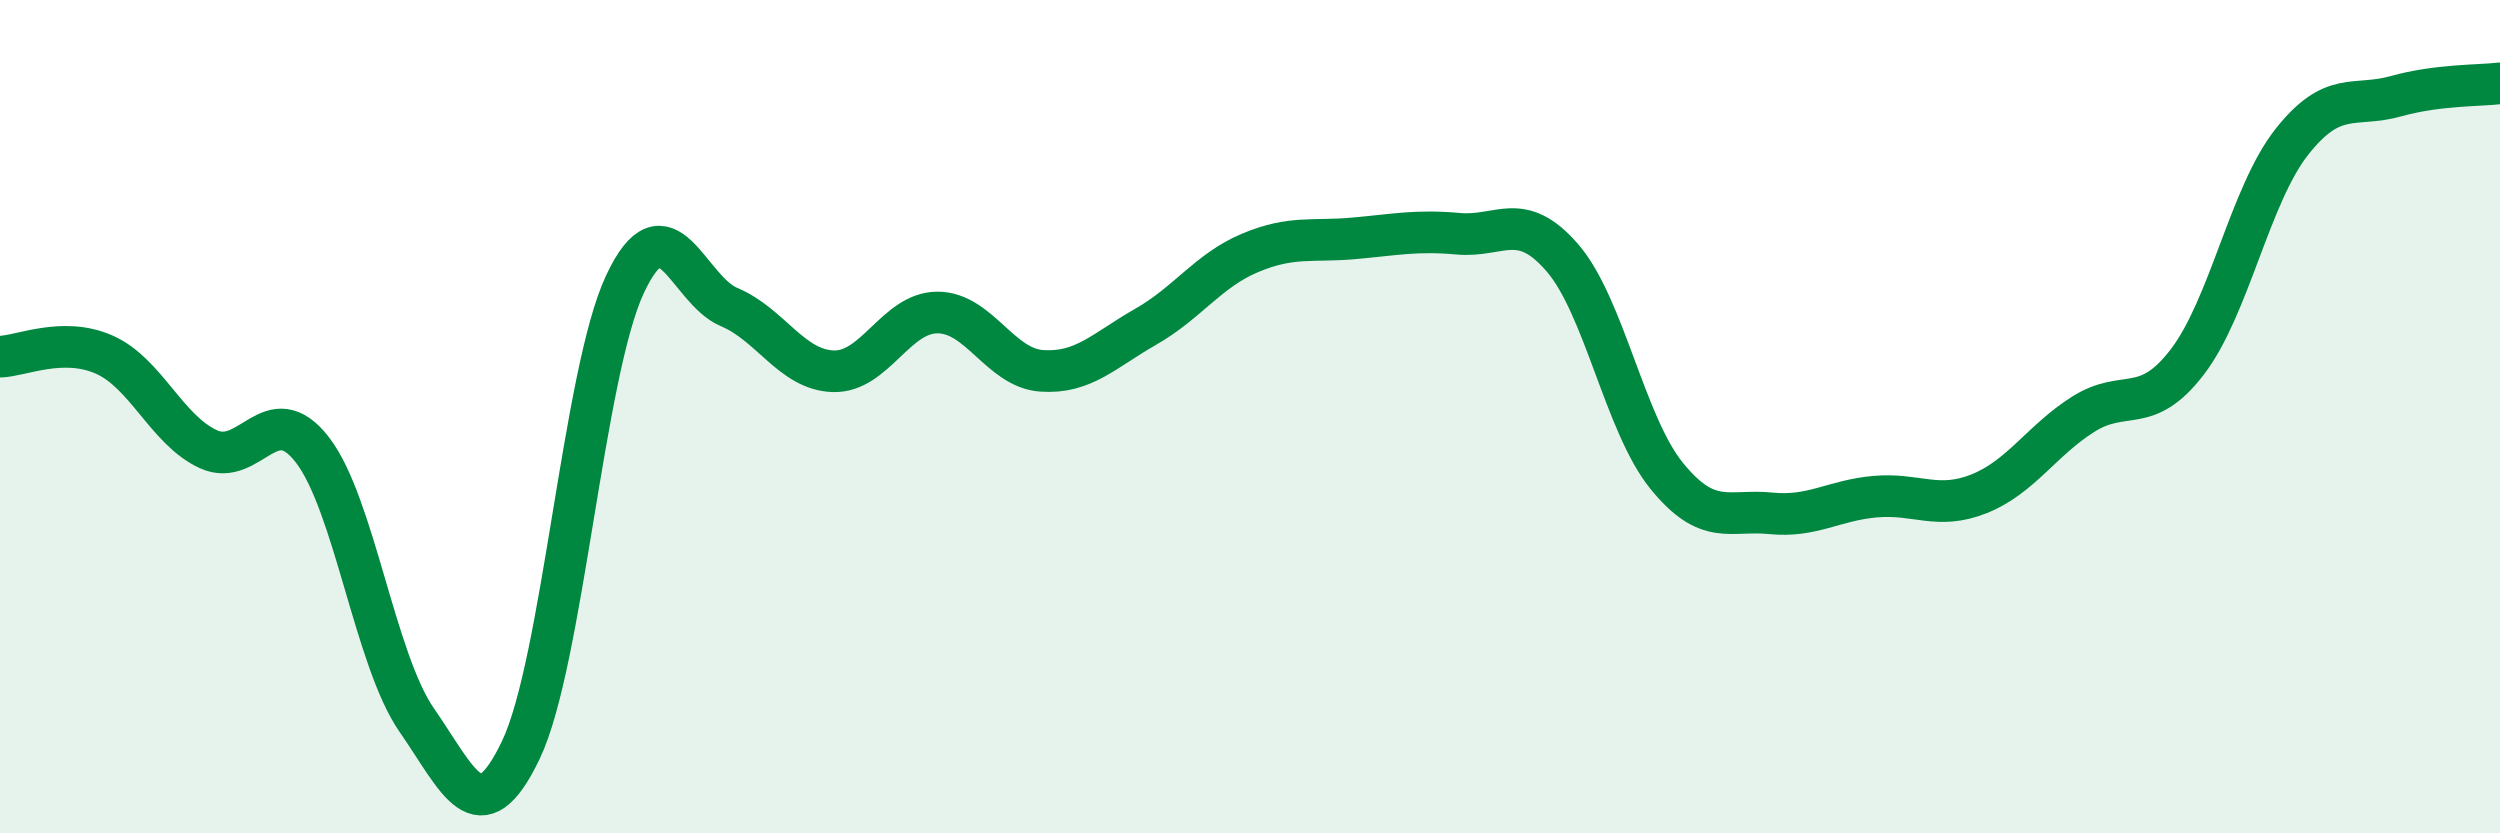
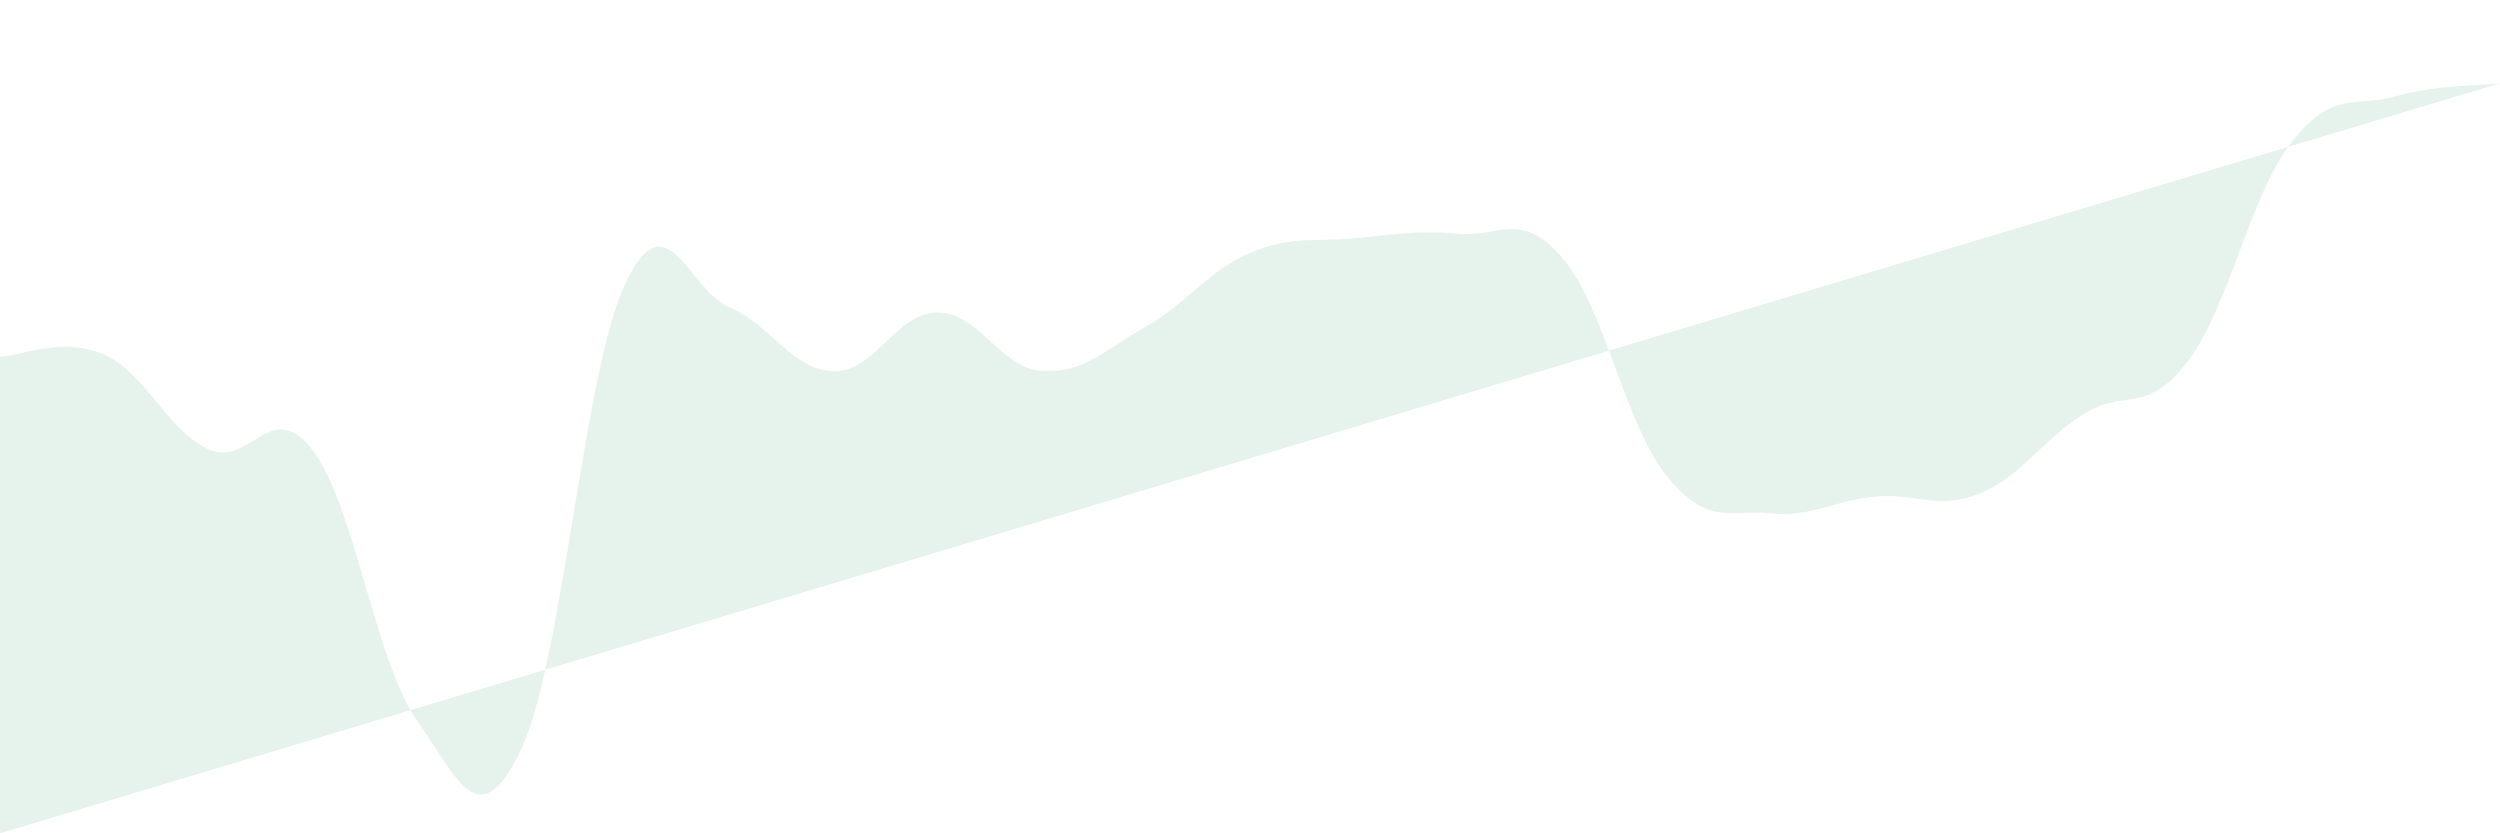
<svg xmlns="http://www.w3.org/2000/svg" width="60" height="20" viewBox="0 0 60 20">
-   <path d="M 0,8.56 C 0.5,8.55 1.5,8.07 2.5,8.51 C 3.5,8.95 4,10.32 5,10.78 C 6,11.24 6.5,9.5 7.5,10.8 C 8.5,12.1 9,15.84 10,17.28 C 11,18.72 11.5,20.09 12.5,18 C 13.5,15.91 14,8.95 15,6.82 C 16,4.69 16.5,6.95 17.5,7.37 C 18.5,7.79 19,8.88 20,8.91 C 21,8.94 21.5,7.5 22.5,7.5 C 23.5,7.5 24,8.83 25,8.9 C 26,8.97 26.5,8.41 27.5,7.84 C 28.5,7.27 29,6.49 30,6.07 C 31,5.65 31.5,5.81 32.5,5.72 C 33.5,5.63 34,5.52 35,5.61 C 36,5.7 36.5,5.03 37.5,6.19 C 38.5,7.35 39,10.19 40,11.42 C 41,12.65 41.5,12.22 42.5,12.32 C 43.5,12.42 44,12.01 45,11.92 C 46,11.83 46.5,12.25 47.5,11.85 C 48.5,11.45 49,10.57 50,9.94 C 51,9.31 51.5,9.99 52.5,8.68 C 53.5,7.37 54,4.68 55,3.41 C 56,2.14 56.5,2.59 57.5,2.31 C 58.5,2.03 59.5,2.06 60,2L60 20L0 20Z" fill="#008740" opacity="0.1" stroke-linecap="round" stroke-linejoin="round" />
-   <path d="M 0,8.56 C 0.5,8.55 1.5,8.07 2.5,8.51 C 3.5,8.95 4,10.32 5,10.78 C 6,11.24 6.5,9.5 7.5,10.8 C 8.5,12.1 9,15.84 10,17.28 C 11,18.72 11.5,20.09 12.5,18 C 13.5,15.91 14,8.95 15,6.82 C 16,4.69 16.5,6.95 17.5,7.37 C 18.5,7.79 19,8.88 20,8.91 C 21,8.94 21.5,7.5 22.5,7.5 C 23.5,7.5 24,8.83 25,8.9 C 26,8.97 26.5,8.41 27.5,7.84 C 28.5,7.27 29,6.49 30,6.07 C 31,5.65 31.5,5.81 32.5,5.72 C 33.5,5.63 34,5.52 35,5.61 C 36,5.7 36.5,5.03 37.5,6.19 C 38.5,7.35 39,10.19 40,11.42 C 41,12.65 41.5,12.22 42.5,12.32 C 43.5,12.42 44,12.01 45,11.92 C 46,11.83 46.5,12.25 47.5,11.85 C 48.5,11.45 49,10.57 50,9.94 C 51,9.31 51.5,9.99 52.5,8.68 C 53.5,7.37 54,4.68 55,3.41 C 56,2.14 56.5,2.59 57.5,2.31 C 58.5,2.03 59.5,2.06 60,2" stroke="#008740" stroke-width="1" fill="none" stroke-linecap="round" stroke-linejoin="round" />
+   <path d="M 0,8.56 C 0.5,8.55 1.5,8.07 2.5,8.51 C 3.5,8.95 4,10.32 5,10.78 C 6,11.24 6.5,9.5 7.5,10.8 C 8.5,12.1 9,15.84 10,17.28 C 11,18.72 11.5,20.09 12.5,18 C 13.5,15.91 14,8.95 15,6.82 C 16,4.69 16.5,6.95 17.5,7.37 C 18.5,7.79 19,8.88 20,8.91 C 21,8.94 21.5,7.5 22.5,7.5 C 23.5,7.5 24,8.83 25,8.9 C 26,8.97 26.5,8.41 27.5,7.84 C 28.5,7.27 29,6.49 30,6.07 C 31,5.65 31.5,5.81 32.5,5.72 C 33.5,5.63 34,5.52 35,5.61 C 36,5.7 36.5,5.03 37.5,6.19 C 38.5,7.35 39,10.19 40,11.42 C 41,12.65 41.5,12.22 42.5,12.32 C 43.5,12.42 44,12.01 45,11.92 C 46,11.83 46.5,12.25 47.5,11.85 C 48.5,11.45 49,10.57 50,9.94 C 51,9.31 51.5,9.99 52.5,8.68 C 53.5,7.37 54,4.68 55,3.41 C 56,2.14 56.5,2.59 57.5,2.31 C 58.5,2.03 59.5,2.06 60,2L0 20Z" fill="#008740" opacity="0.1" stroke-linecap="round" stroke-linejoin="round" />
</svg>